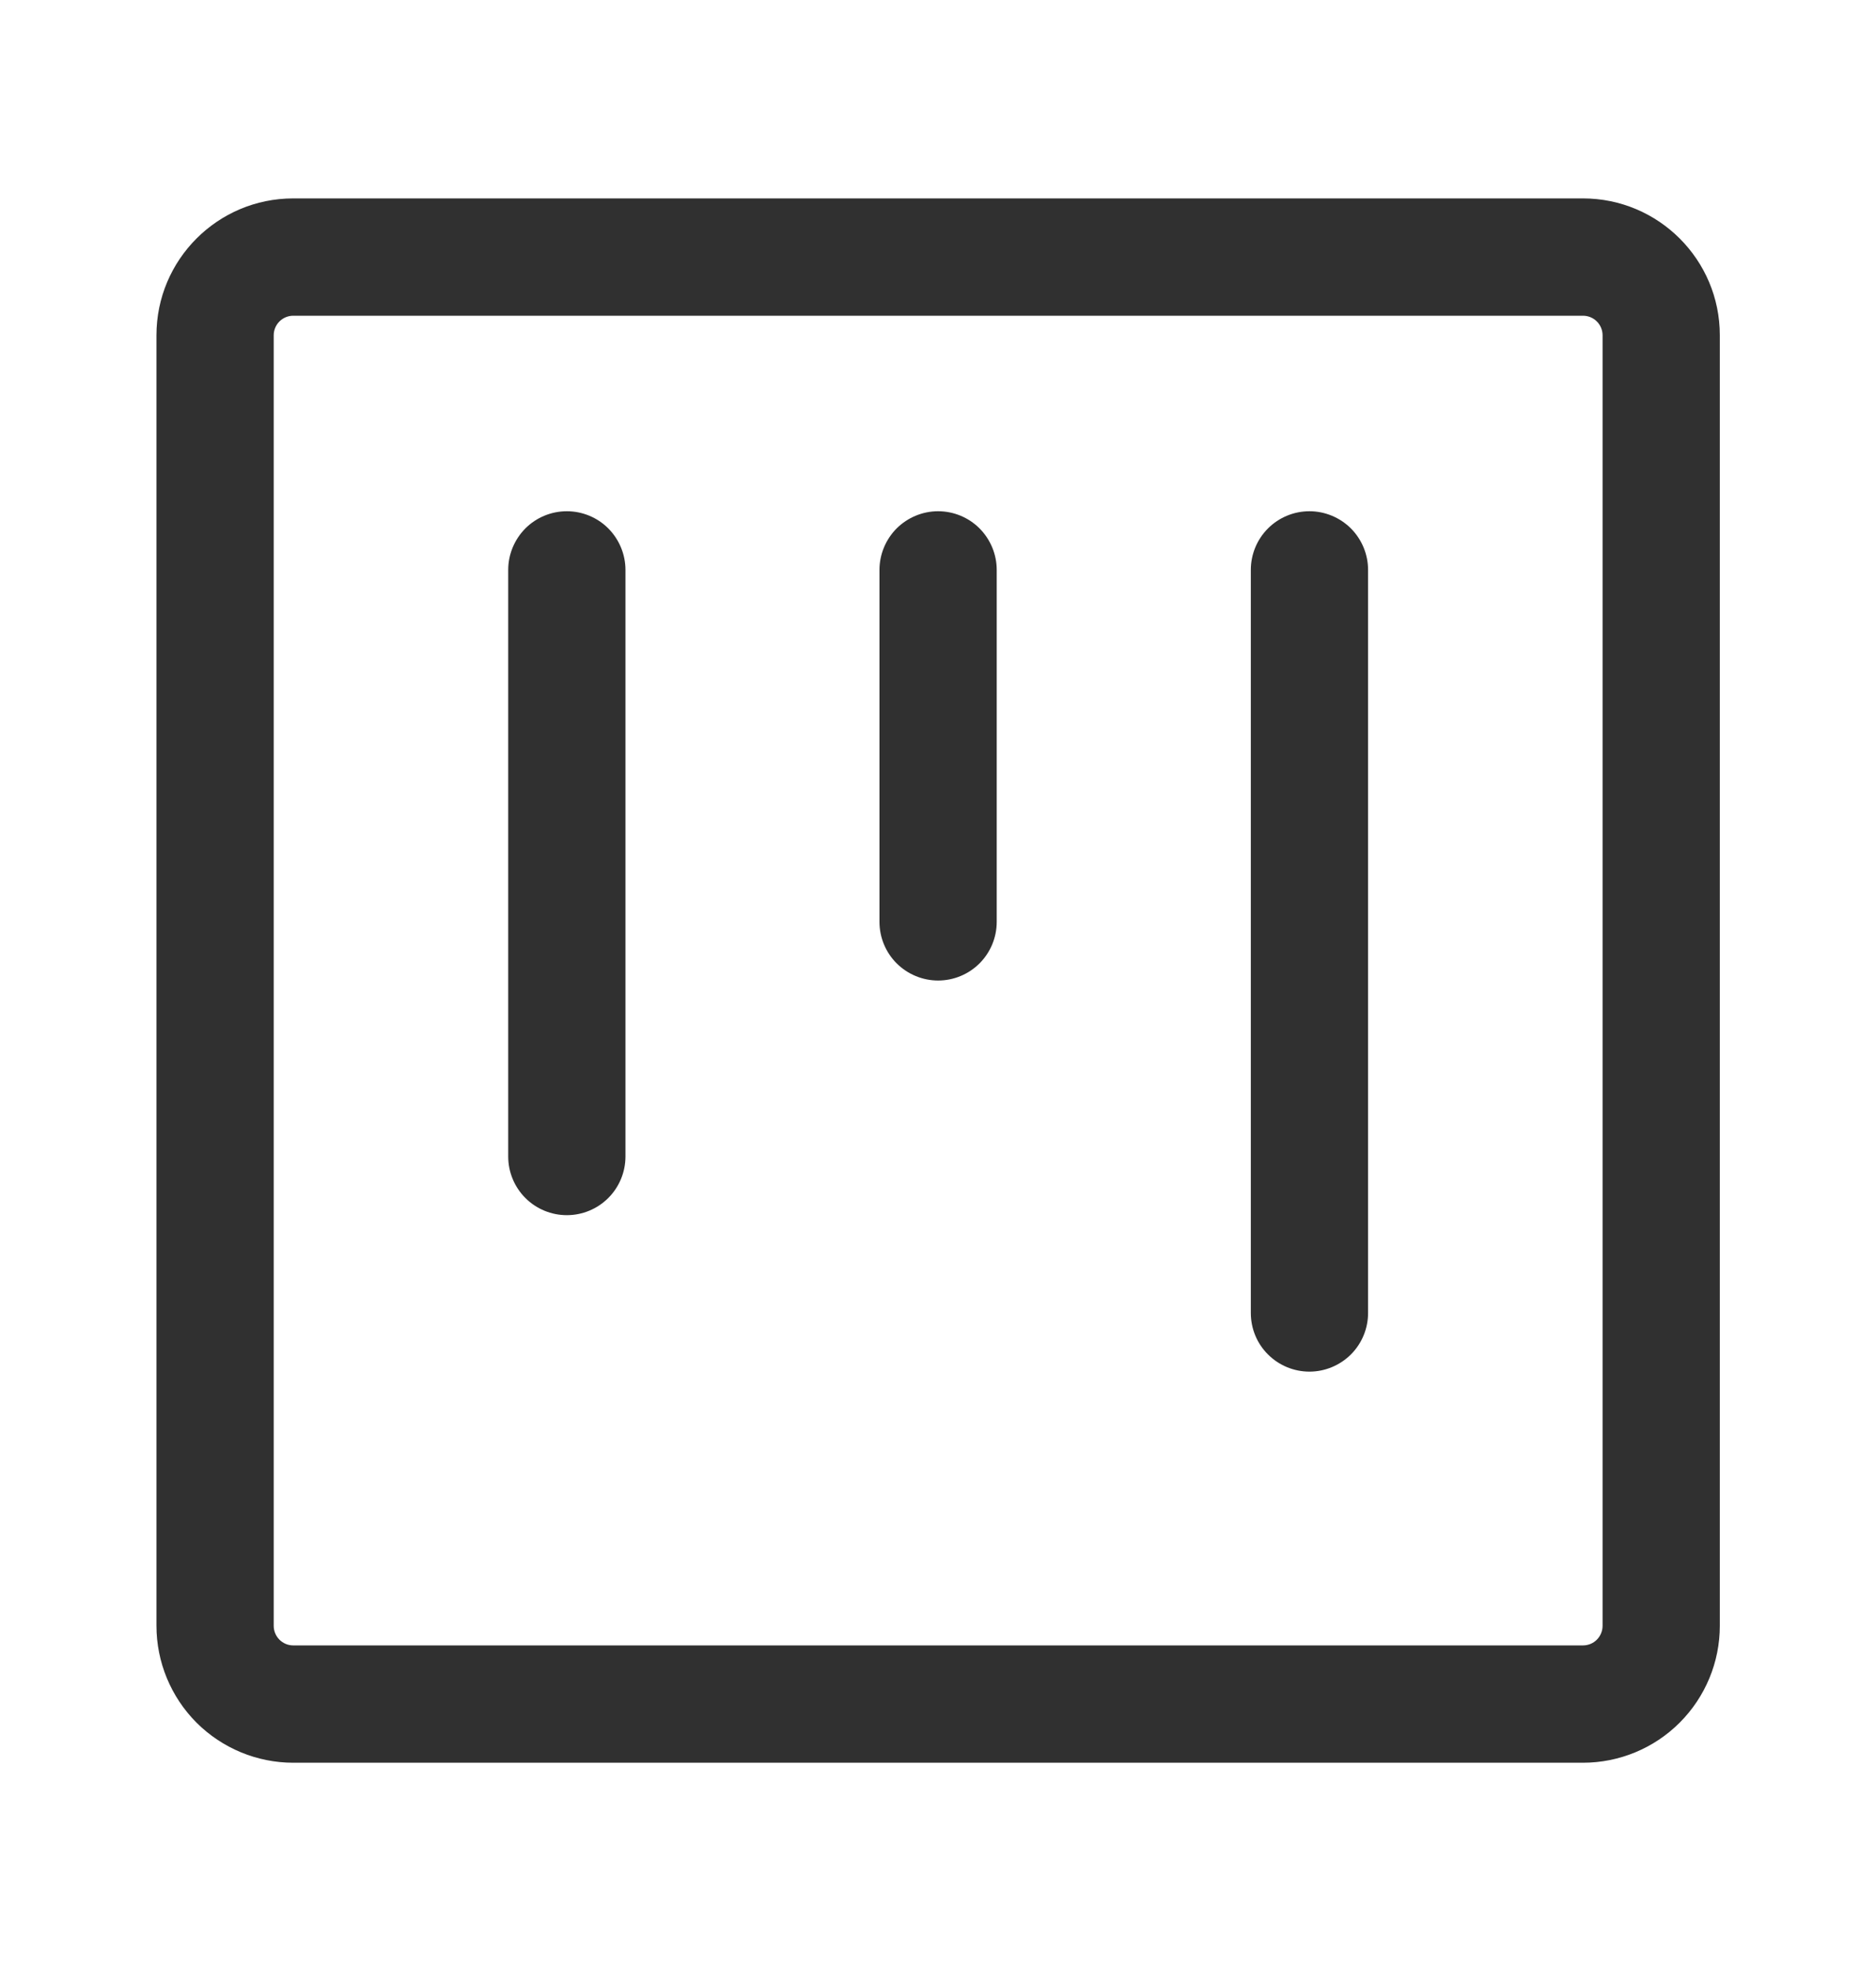
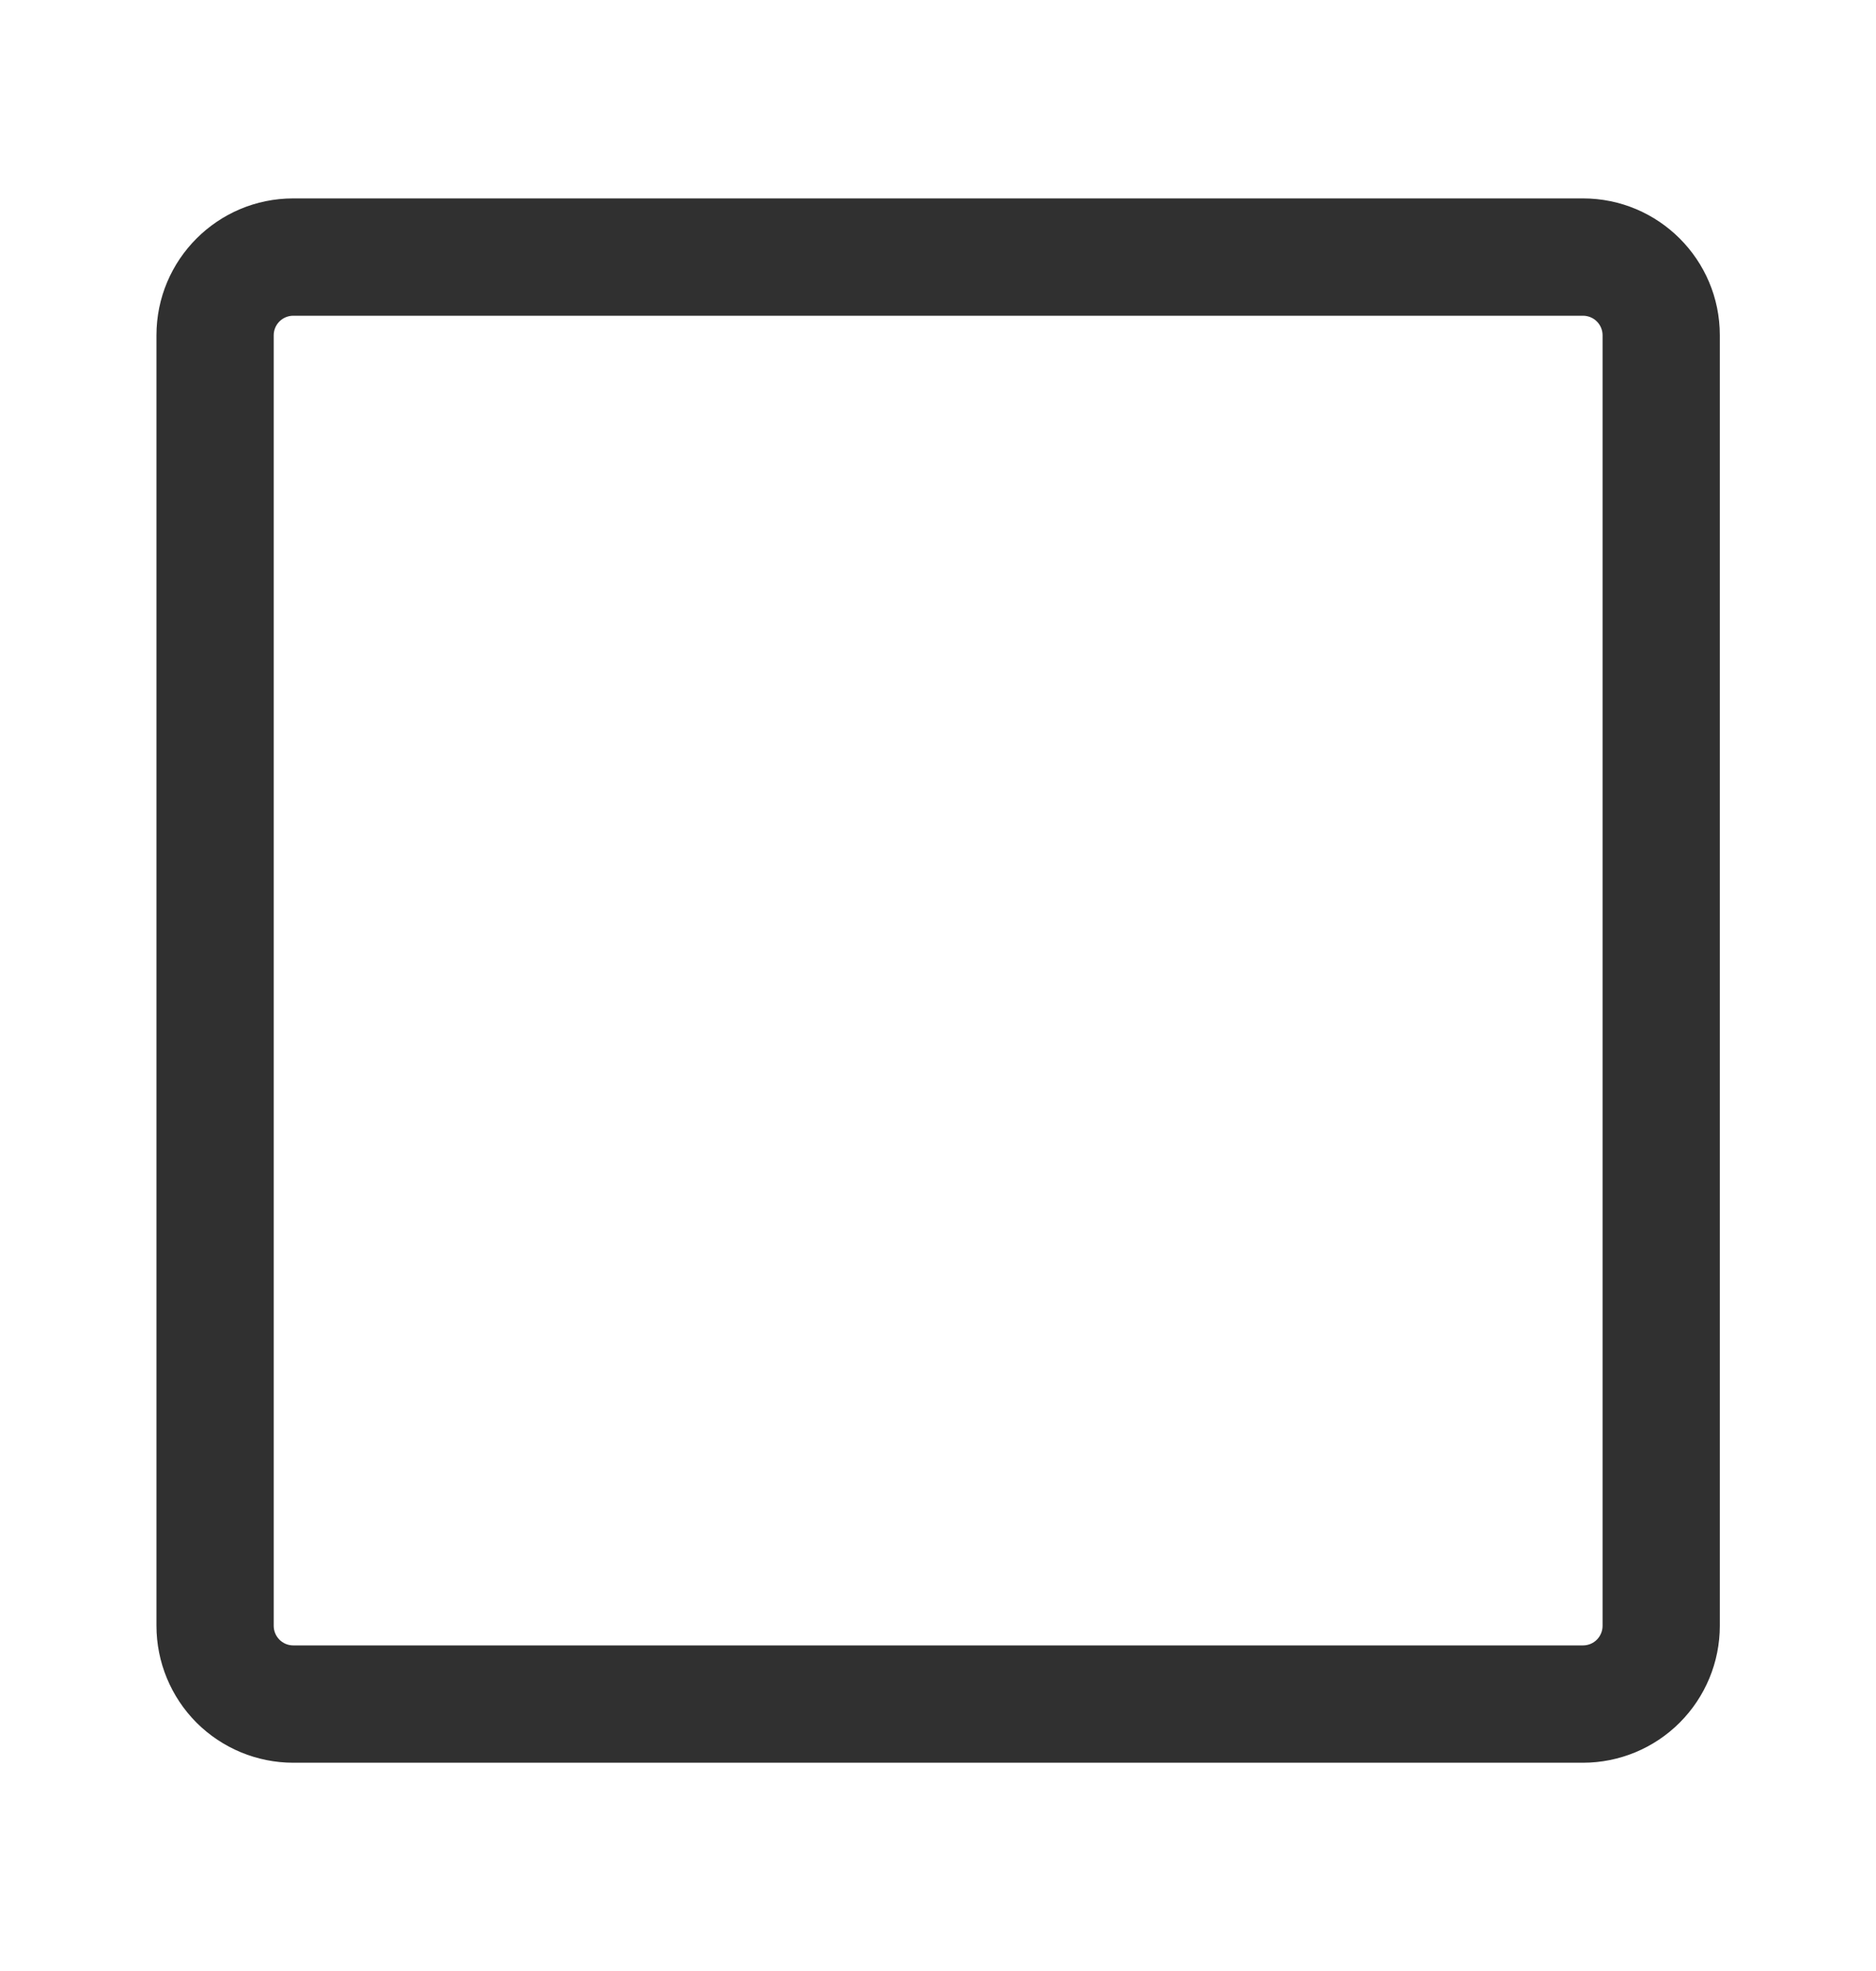
<svg xmlns="http://www.w3.org/2000/svg" width="20" height="21" viewBox="0 0 20 21" fill="none">
-   <path d="M6.043 5.447C5.877 5.447 5.718 5.513 5.601 5.63C5.484 5.748 5.418 5.907 5.418 6.072V12.322C5.418 12.488 5.484 12.647 5.601 12.764C5.718 12.881 5.877 12.947 6.043 12.947C6.209 12.947 6.368 12.881 6.485 12.764C6.602 12.647 6.668 12.488 6.668 12.322V6.072C6.668 5.907 6.602 5.748 6.485 5.63C6.368 5.513 6.209 5.447 6.043 5.447ZM10.001 5.447C9.836 5.447 9.677 5.513 9.559 5.63C9.442 5.748 9.376 5.907 9.376 6.072V9.822C9.376 9.988 9.442 10.147 9.559 10.264C9.677 10.381 9.836 10.447 10.001 10.447C10.167 10.447 10.326 10.381 10.443 10.264C10.56 10.147 10.626 9.988 10.626 9.822V6.072C10.626 5.907 10.56 5.748 10.443 5.63C10.326 5.513 10.167 5.447 10.001 5.447ZM13.335 6.072C13.335 5.907 13.4 5.748 13.518 5.63C13.635 5.513 13.794 5.447 13.96 5.447C14.125 5.447 14.284 5.513 14.402 5.63C14.519 5.748 14.585 5.907 14.585 6.072V13.989C14.585 14.155 14.519 14.314 14.402 14.431C14.284 14.548 14.125 14.614 13.96 14.614C13.794 14.614 13.635 14.548 13.518 14.431C13.4 14.314 13.335 14.155 13.335 13.989V6.072Z" fill="#303030" />
  <path d="M3.126 2.114H16.876C17.681 2.114 18.335 2.767 18.335 3.572V17.322C18.335 17.709 18.181 18.08 17.907 18.354C17.634 18.627 17.263 18.781 16.876 18.781H3.126C2.74 18.781 2.369 18.627 2.095 18.354C1.822 18.08 1.668 17.709 1.668 17.322V3.572C1.668 2.767 2.321 2.114 3.126 2.114ZM2.918 3.572V17.322C2.918 17.437 3.011 17.531 3.126 17.531H16.876C16.932 17.531 16.985 17.509 17.024 17.47C17.063 17.43 17.085 17.378 17.085 17.322V3.572C17.085 3.517 17.063 3.464 17.024 3.425C16.985 3.386 16.932 3.364 16.876 3.364H3.126C3.071 3.364 3.018 3.386 2.979 3.425C2.94 3.464 2.918 3.517 2.918 3.572Z" fill="#303030" />
</svg>